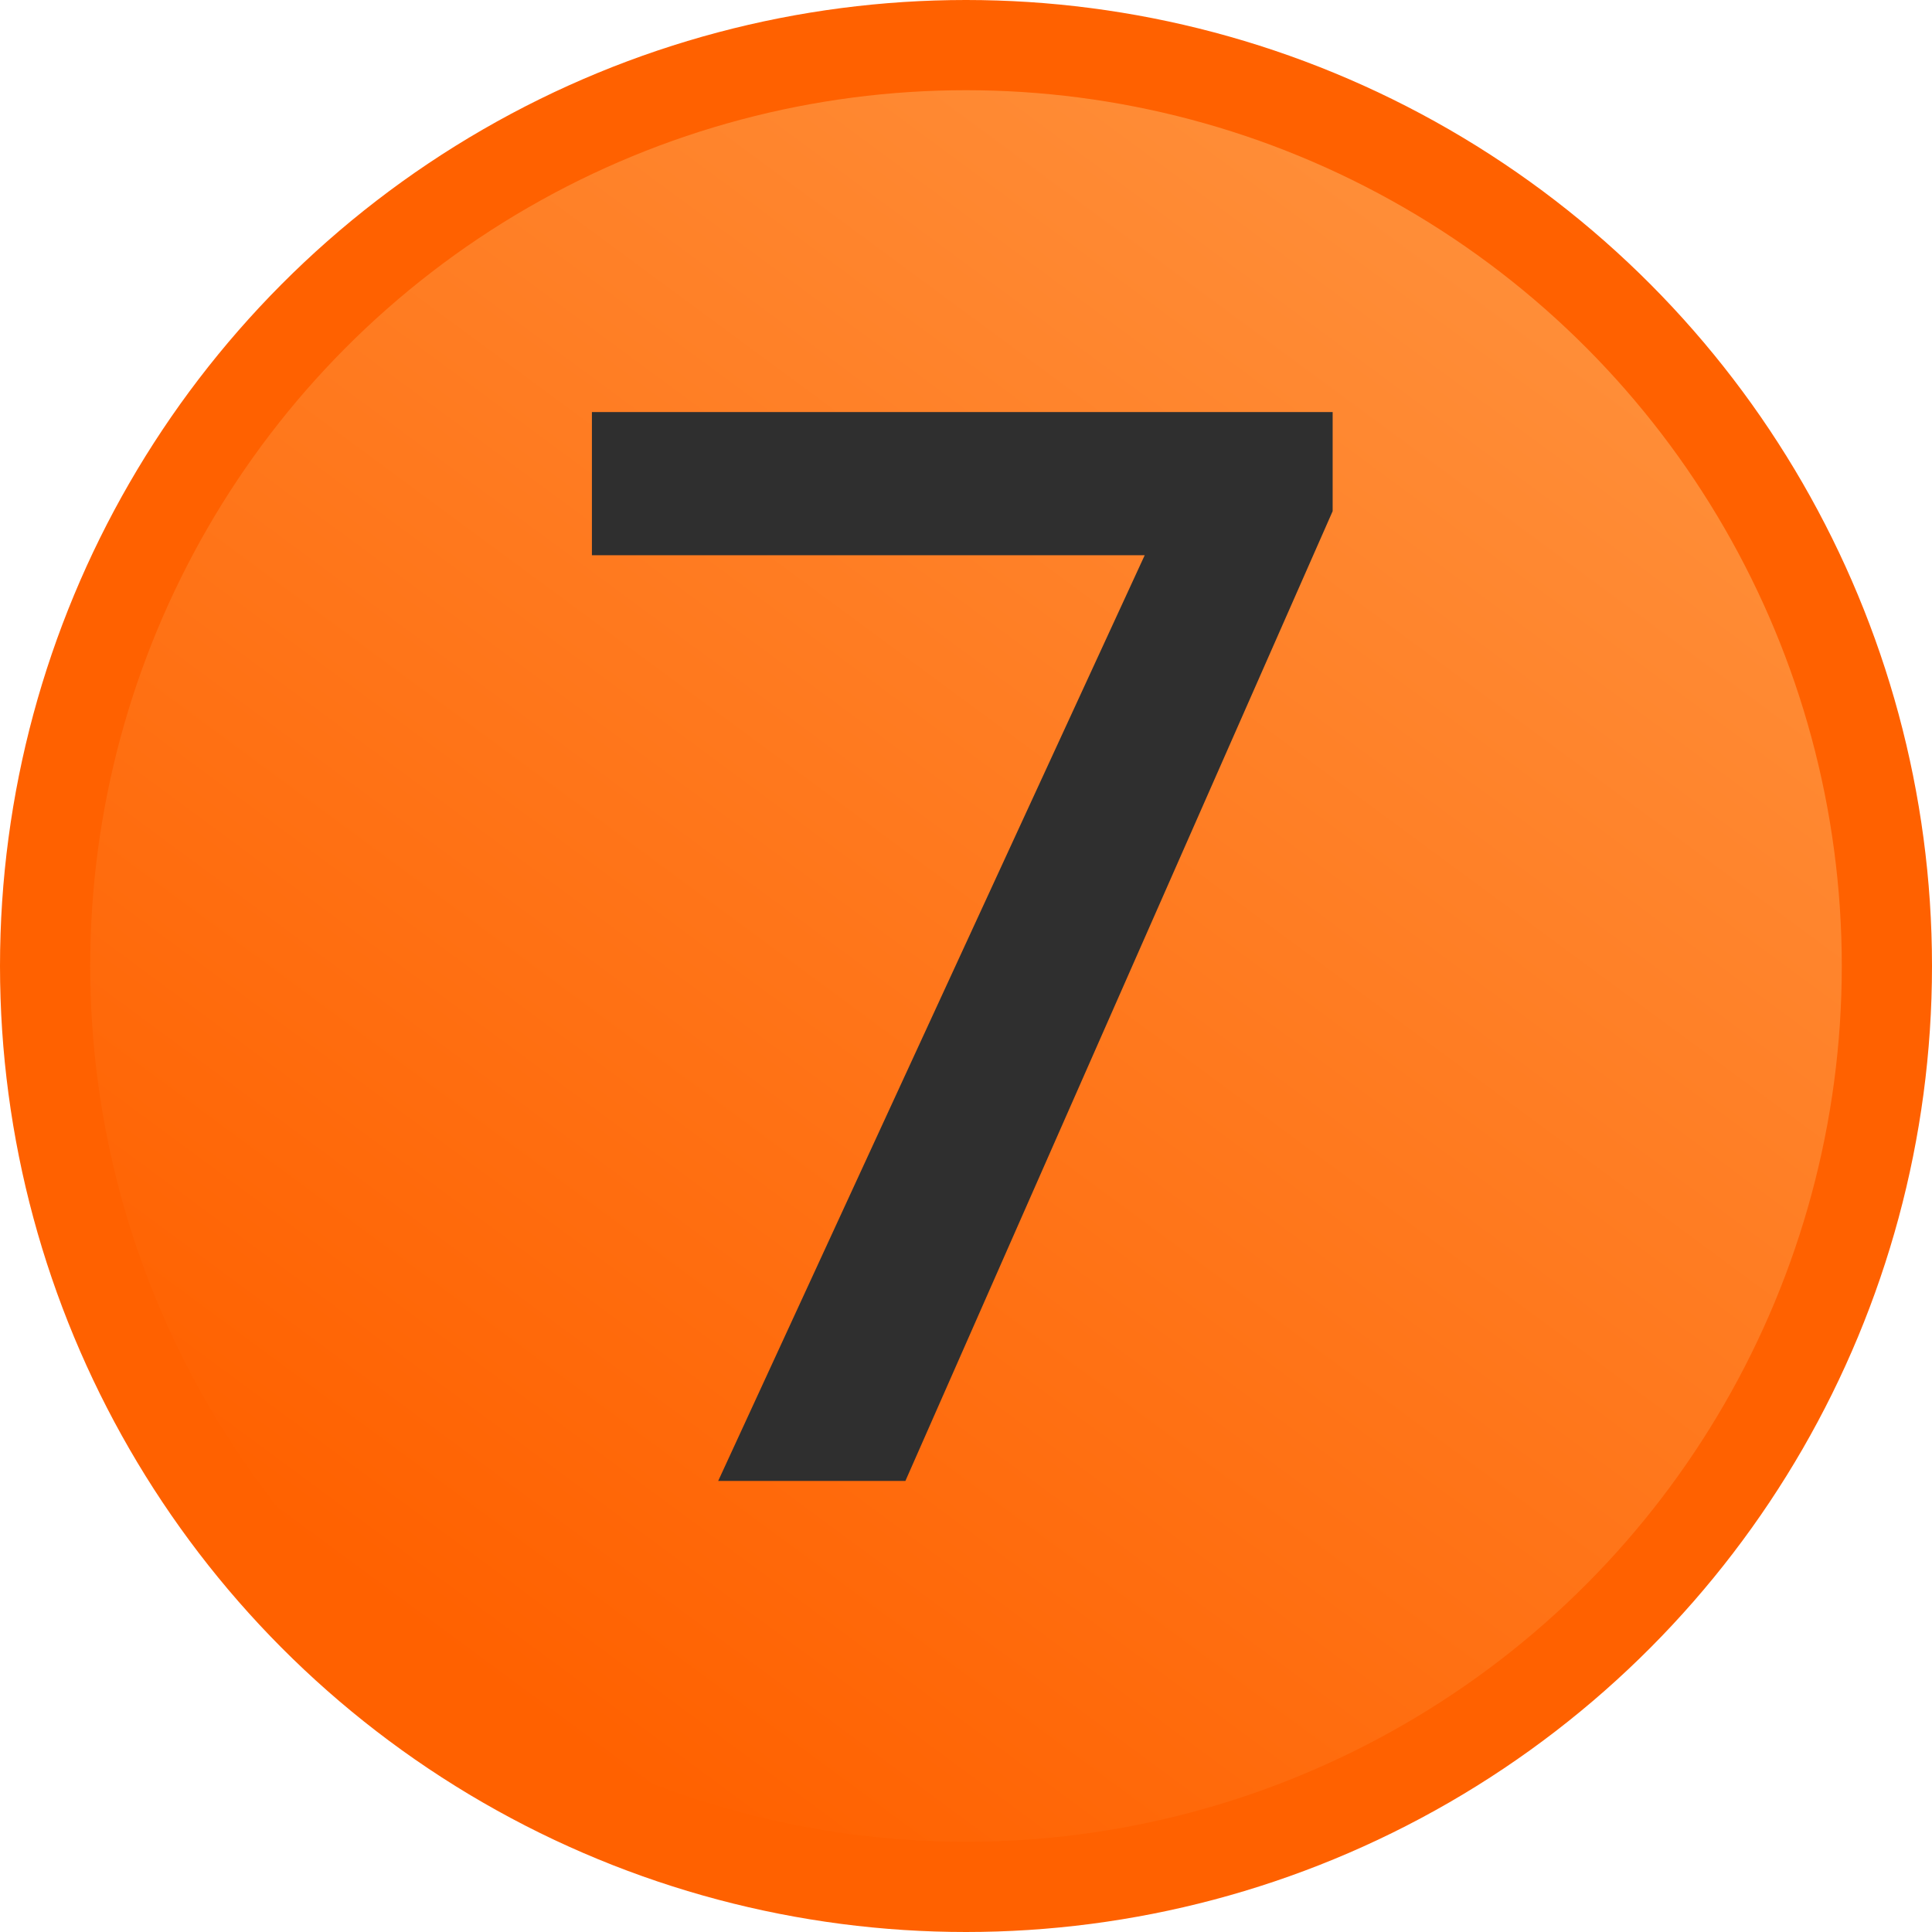
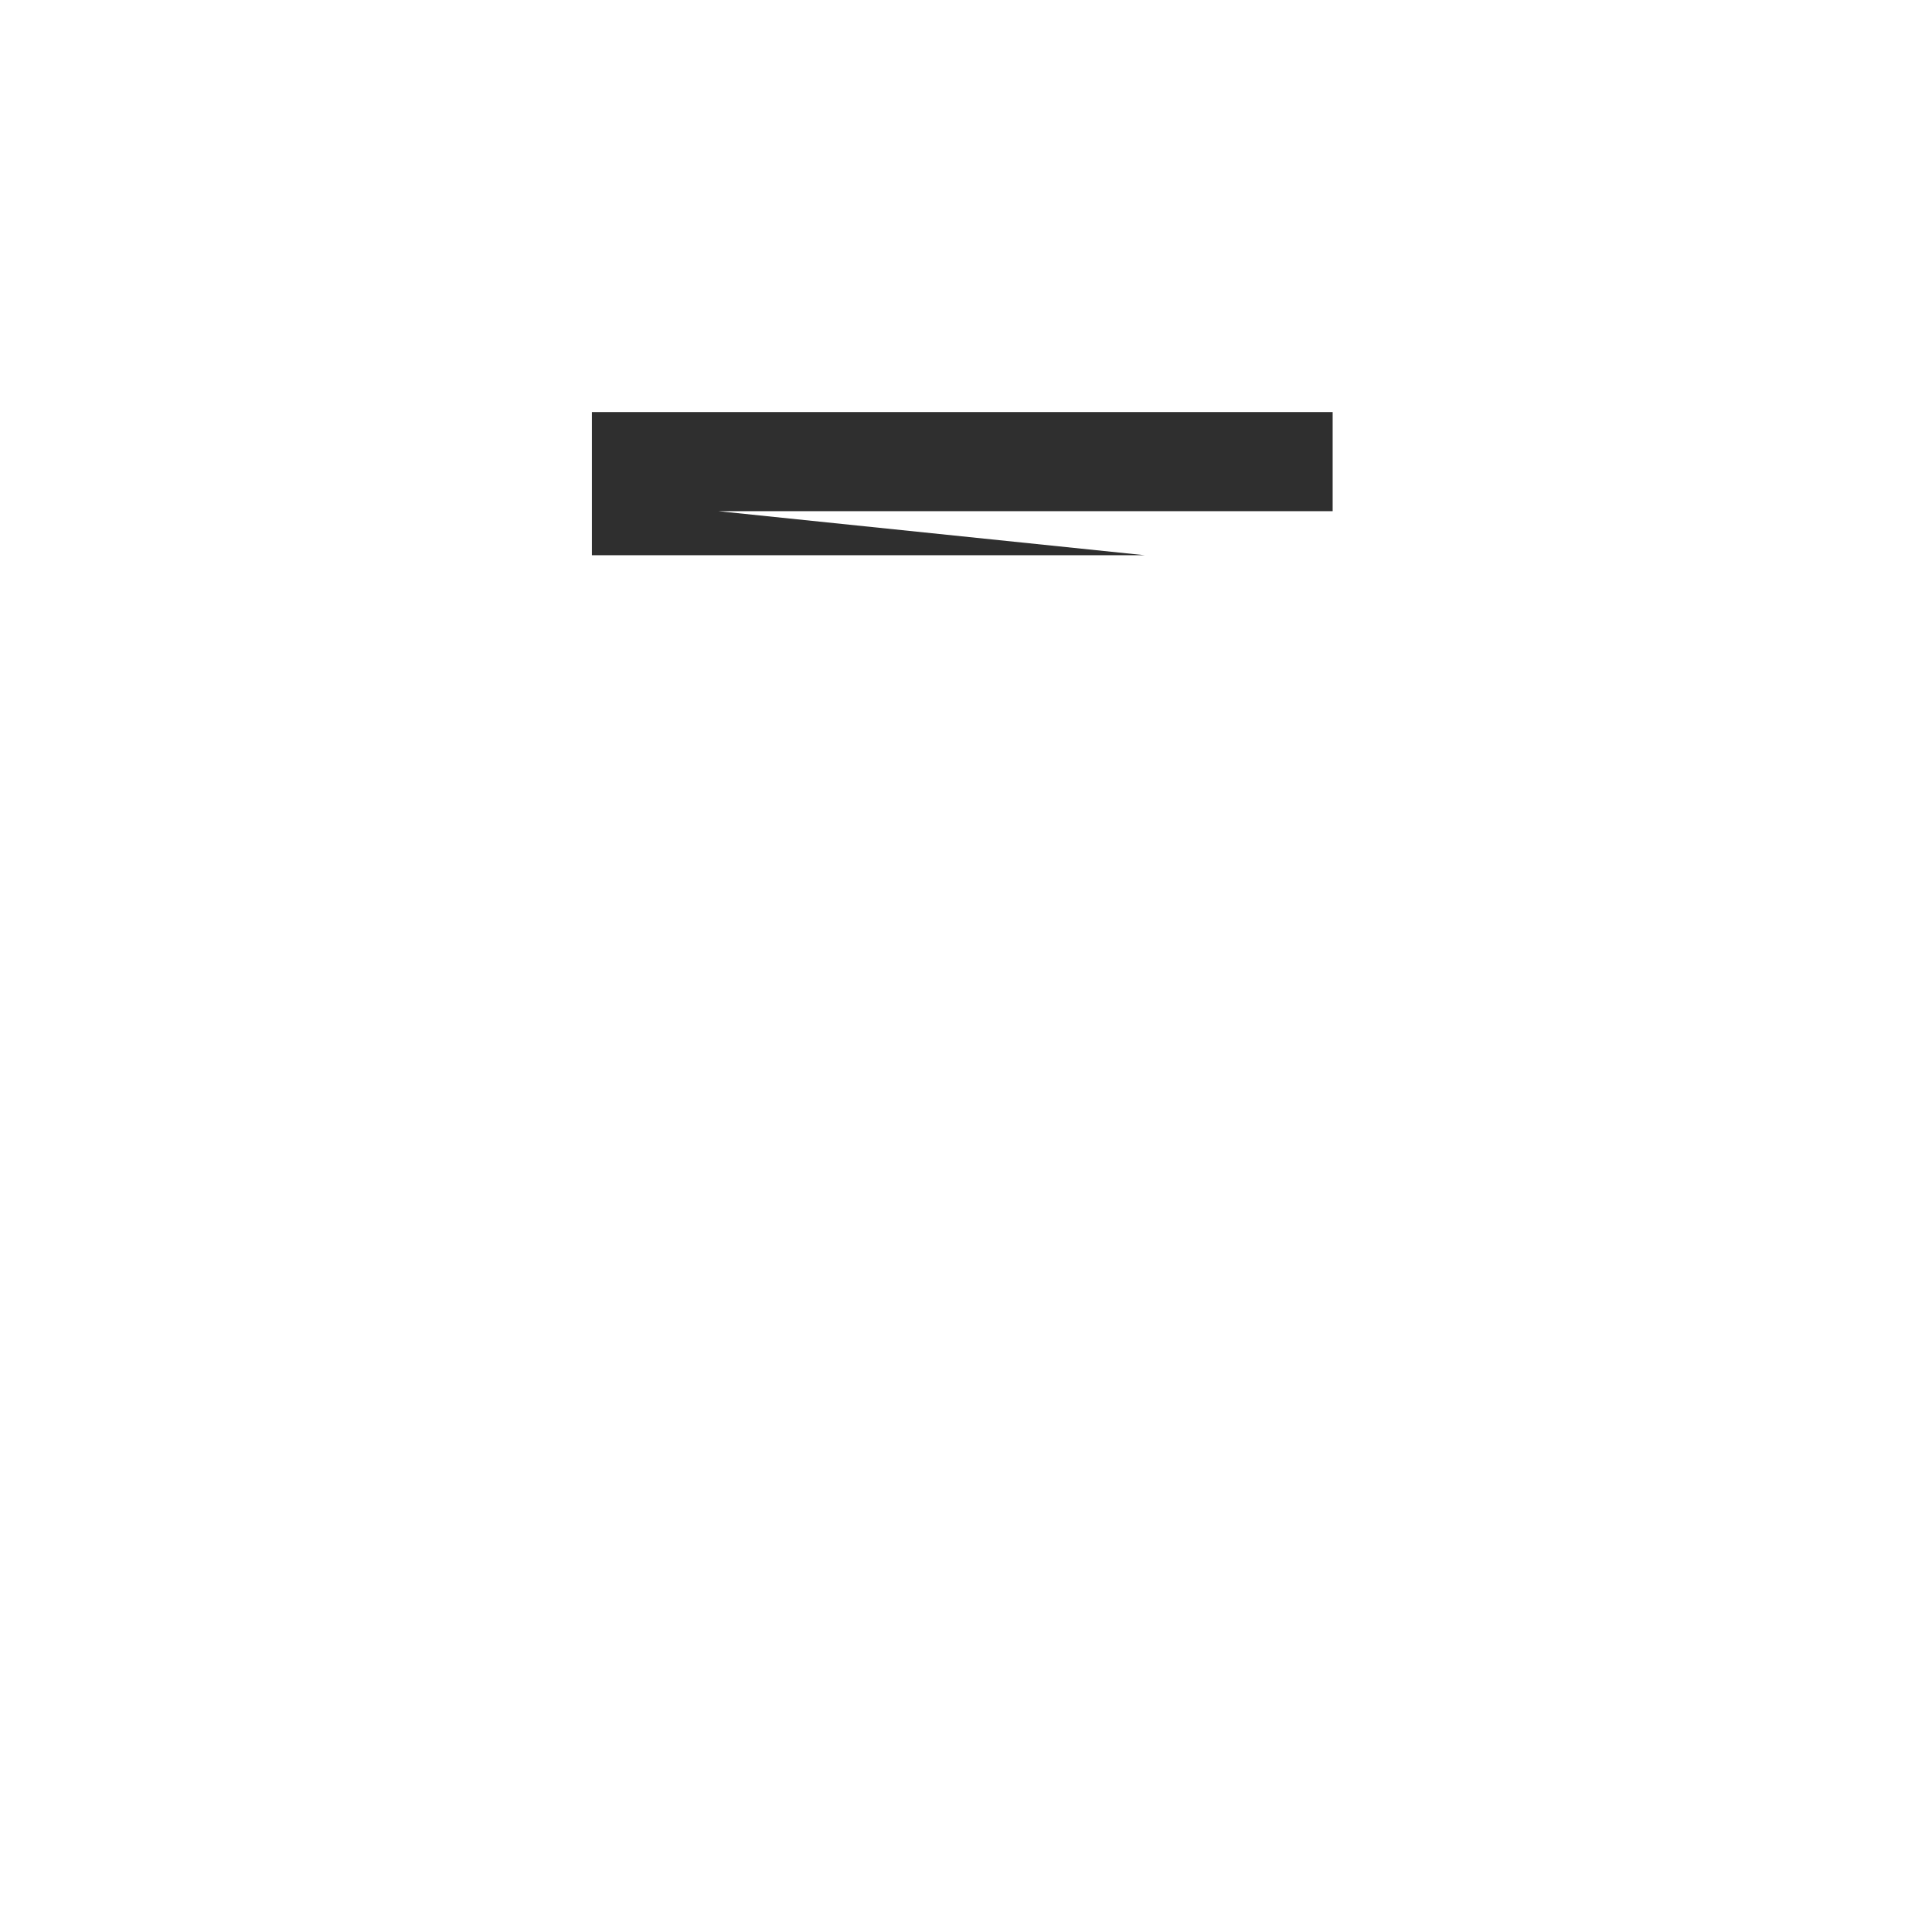
<svg xmlns="http://www.w3.org/2000/svg" width="257" height="257" viewBox="0 0 257 257" fill="none">
-   <circle cx="128.5" cy="128.5" r="122.5" fill="url(#paint0_linear_2529_34)" stroke="#FF6100" stroke-width="12" />
-   <path d="M177.273 67.996L120.438 197H95.535L152.273 73.856H78.738V54.812H177.273V67.996Z" fill="#2F2F2F" />
+   <path d="M177.273 67.996H95.535L152.273 73.856H78.738V54.812H177.273V67.996Z" fill="#2F2F2F" />
  <defs>
    <linearGradient id="paint0_linear_2529_34" x1="244.564" y1="-24.871" x2="62.177" y2="222.331" gradientUnits="userSpaceOnUse">
      <stop stop-color="#FF9C4A" />
      <stop offset="1" stop-color="#FF6100" />
    </linearGradient>
  </defs>
</svg>